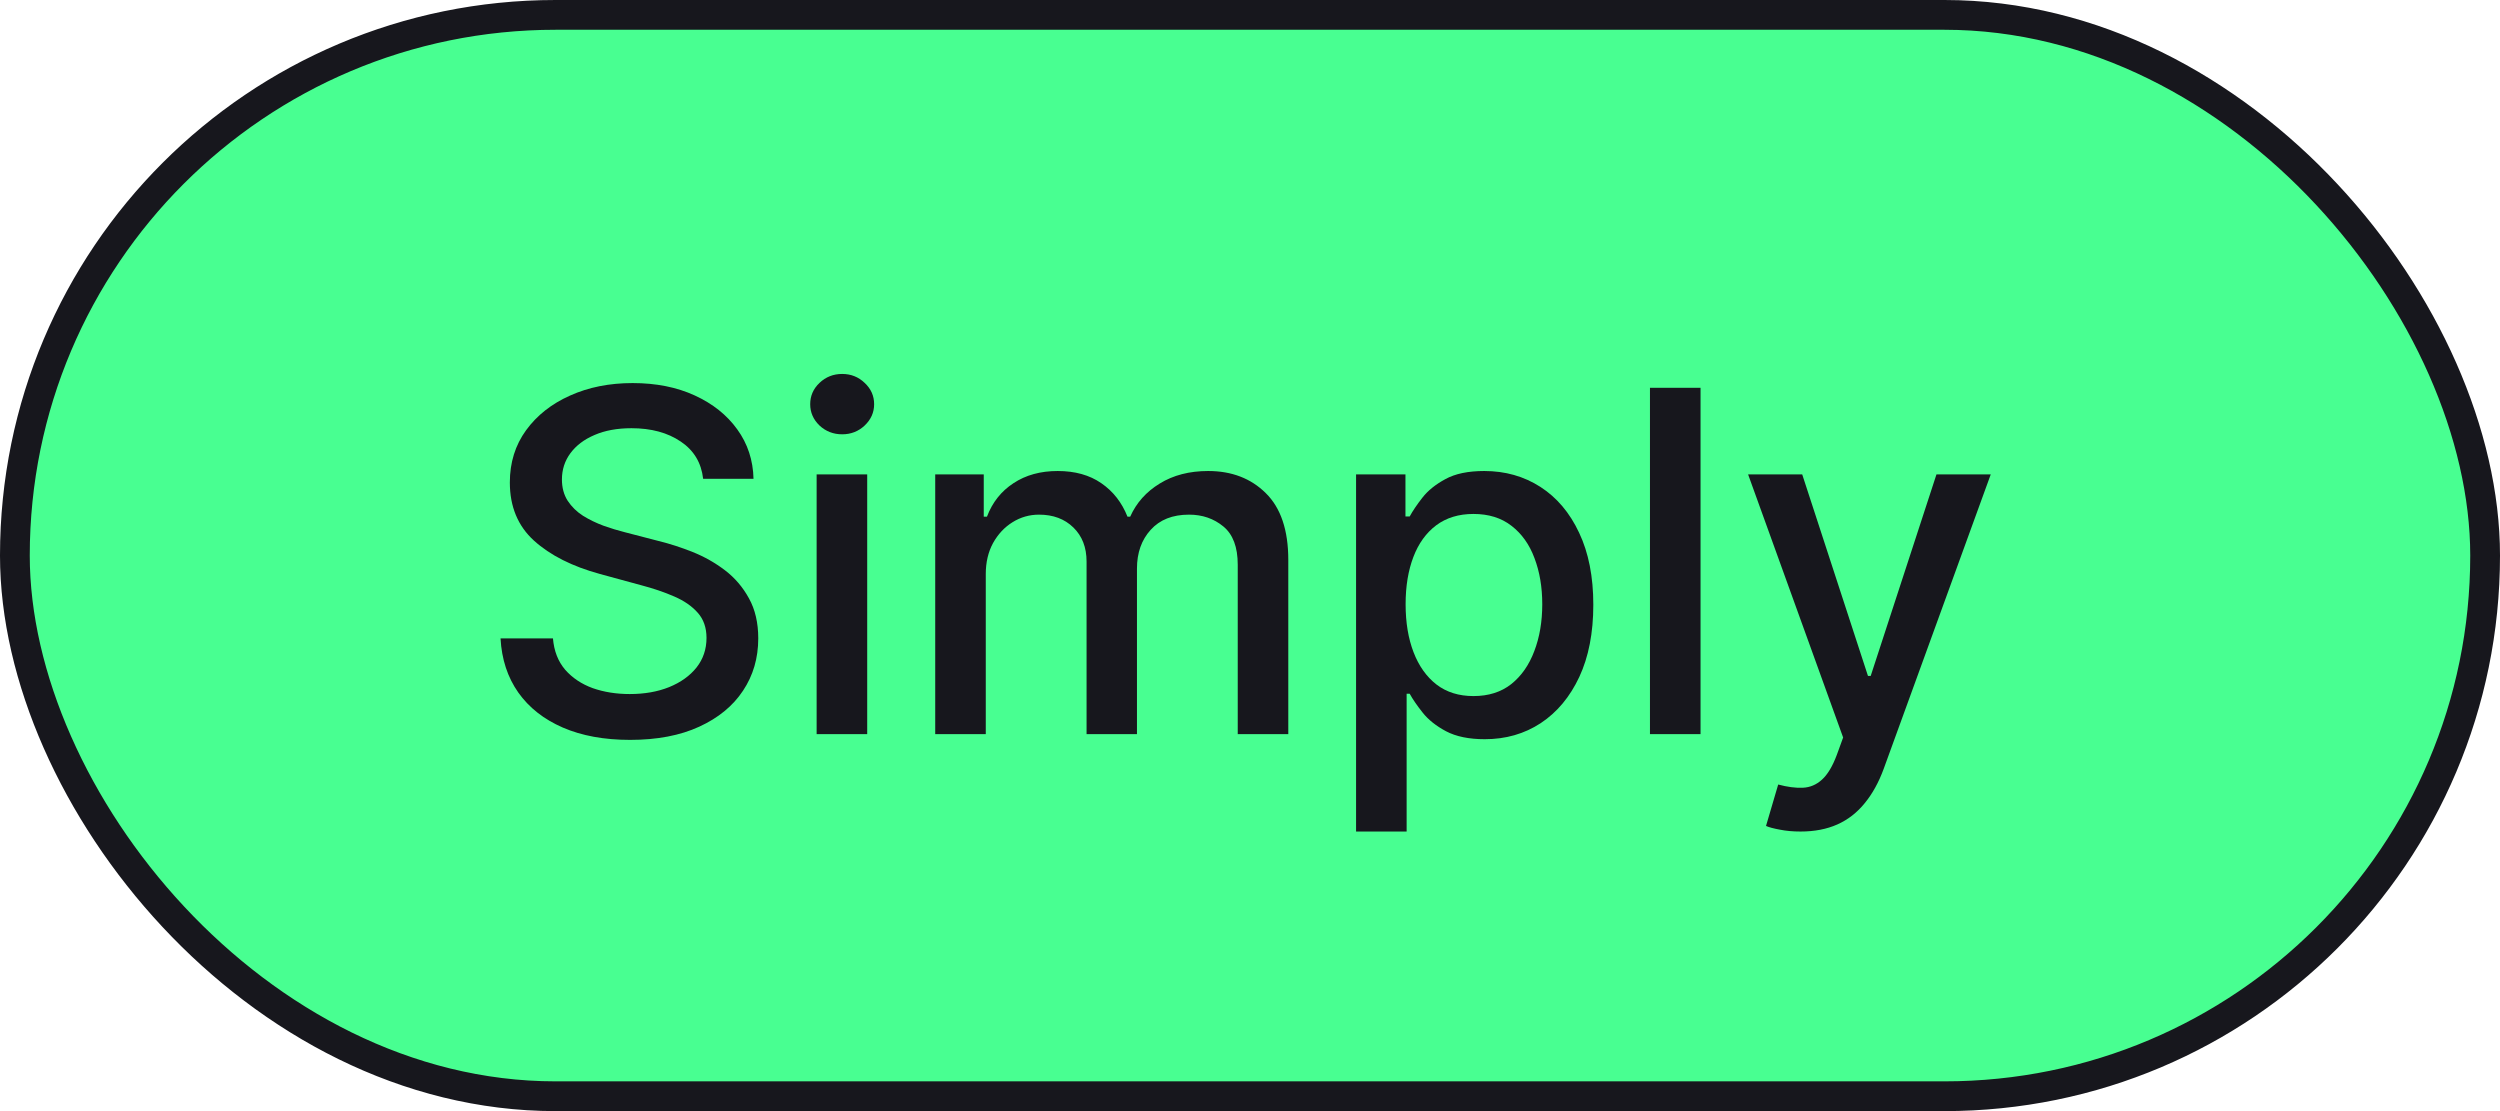
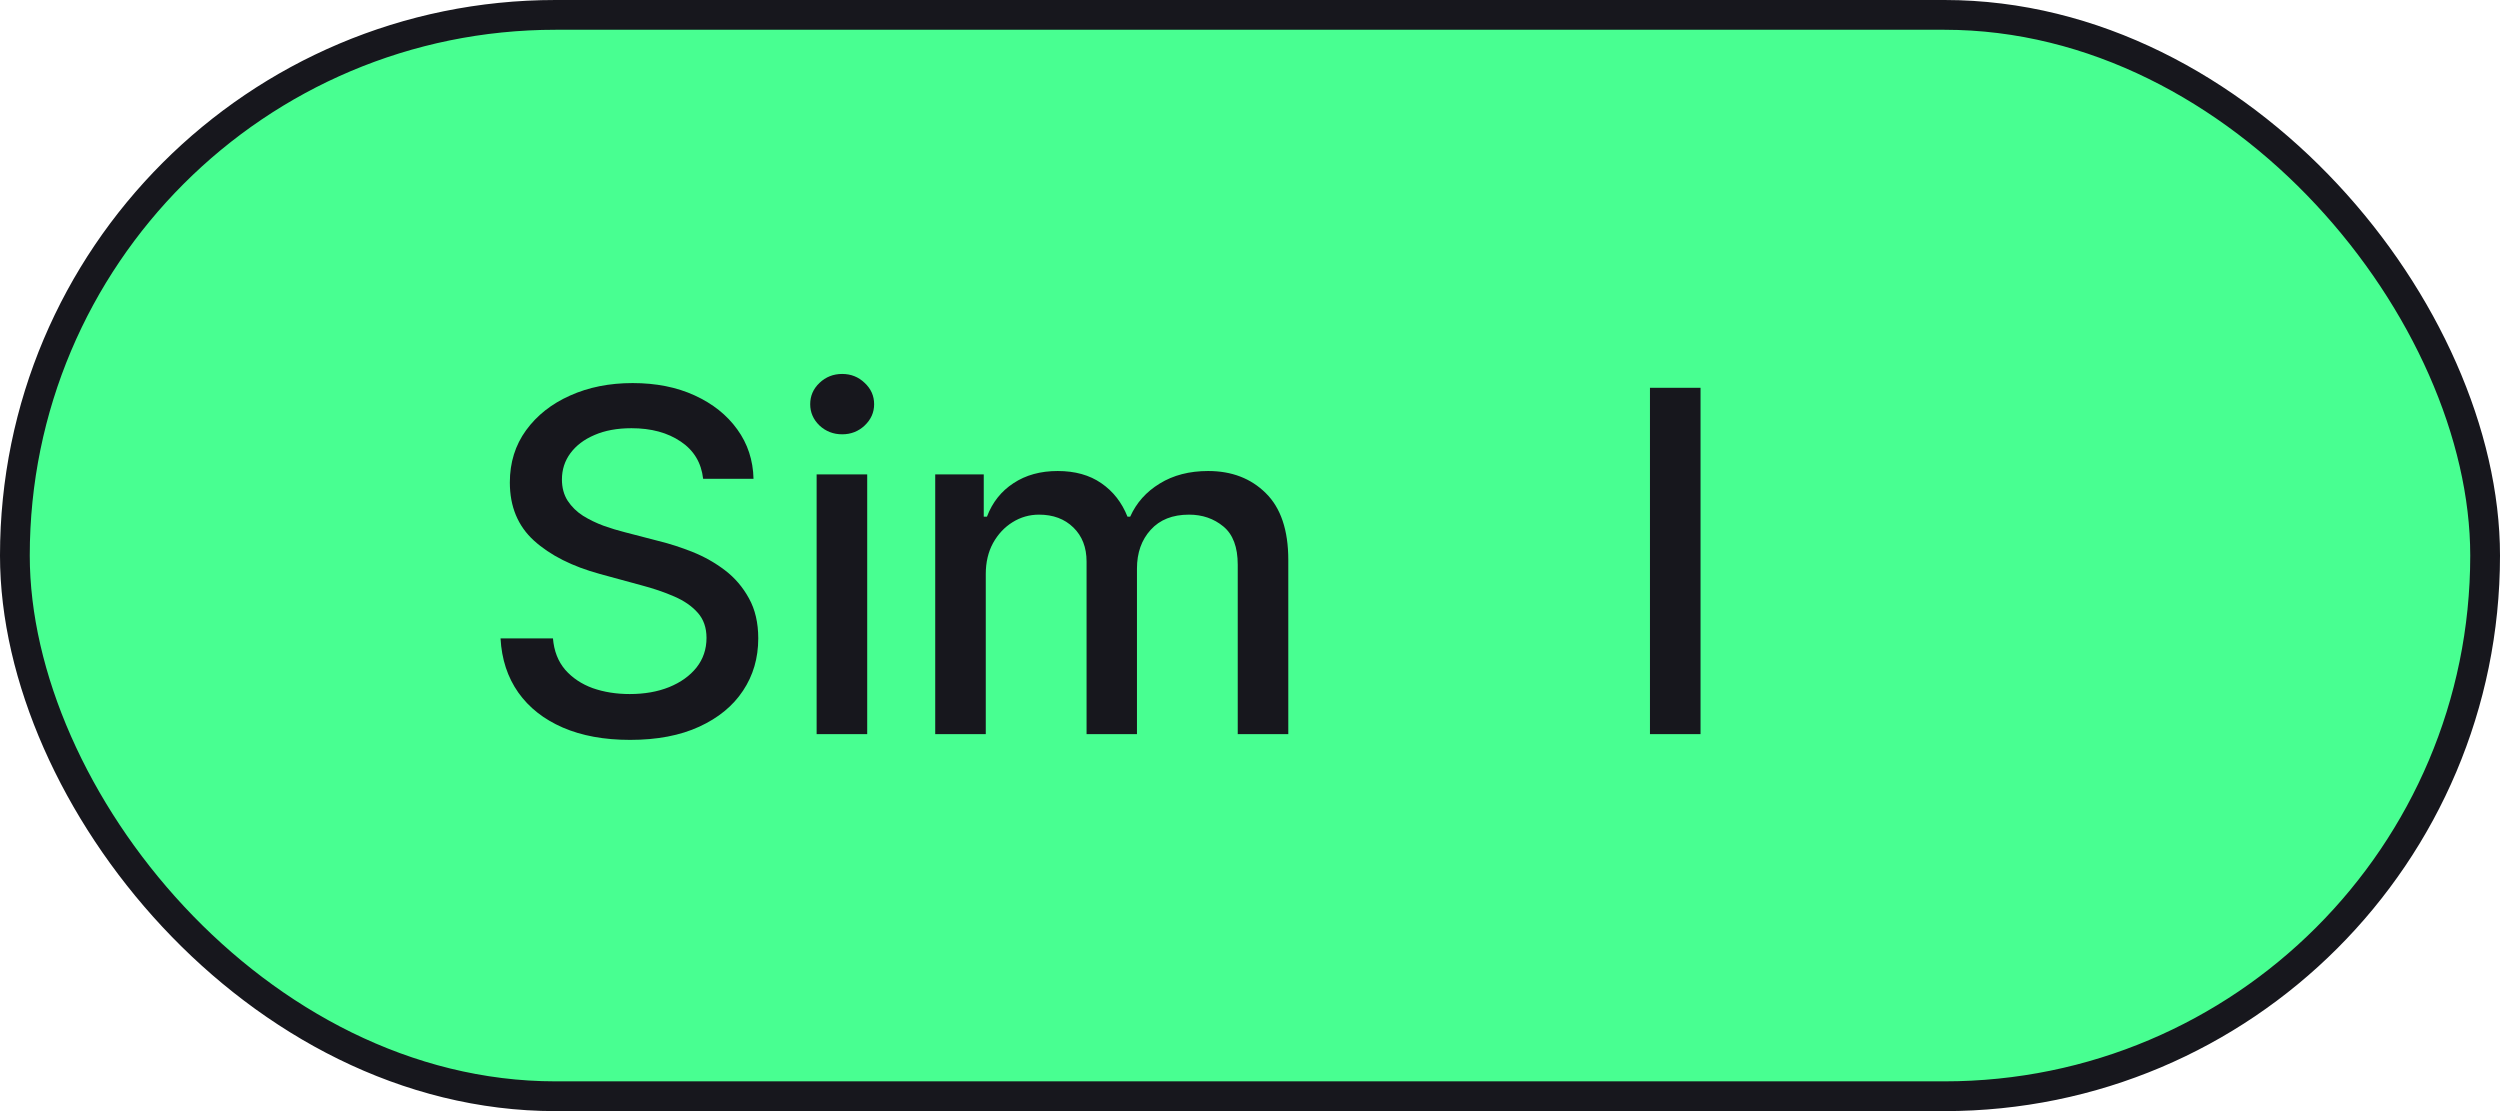
<svg xmlns="http://www.w3.org/2000/svg" width="126" height="56" viewBox="0 0 126 56" fill="none">
  <rect x="0.75" y="0.75" width="124.5" height="54.5" rx="27.25" fill="#48FF91" />
  <rect x="0.75" y="0.75" width="124.5" height="54.5" rx="27.25" stroke="#17171D" stroke-width="1.5" />
-   <path d="M90.746 41.909C90.365 41.909 90.019 41.878 89.706 41.815C89.394 41.758 89.161 41.696 89.007 41.628L89.621 39.54C90.087 39.665 90.501 39.719 90.865 39.702C91.229 39.685 91.55 39.548 91.828 39.293C92.112 39.037 92.362 38.619 92.578 38.04L92.894 37.17L88.104 23.909H90.831L94.146 34.068H94.283L97.598 23.909H100.334L94.939 38.747C94.689 39.429 94.371 40.006 93.984 40.477C93.598 40.955 93.138 41.312 92.604 41.551C92.07 41.79 91.45 41.909 90.746 41.909Z" fill="#17171D" />
  <path d="M85.707 19.545V37H83.158V19.545H85.707Z" fill="#17171D" />
-   <path d="M68.346 41.909V23.909H70.835V26.031H71.048C71.195 25.759 71.408 25.443 71.687 25.085C71.965 24.727 72.352 24.415 72.846 24.148C73.34 23.875 73.994 23.739 74.806 23.739C75.863 23.739 76.806 24.006 77.636 24.54C78.465 25.074 79.116 25.844 79.587 26.849C80.065 27.855 80.303 29.065 80.303 30.48C80.303 31.895 80.067 33.108 79.596 34.119C79.124 35.125 78.477 35.901 77.653 36.446C76.829 36.986 75.889 37.256 74.832 37.256C74.036 37.256 73.386 37.122 72.88 36.855C72.38 36.588 71.988 36.276 71.704 35.918C71.42 35.56 71.201 35.242 71.048 34.963H70.894V41.909H68.346ZM70.843 30.455C70.843 31.375 70.977 32.182 71.244 32.875C71.511 33.568 71.897 34.111 72.403 34.503C72.908 34.889 73.528 35.082 74.261 35.082C75.022 35.082 75.658 34.881 76.17 34.477C76.681 34.068 77.067 33.514 77.329 32.815C77.596 32.117 77.73 31.33 77.73 30.455C77.73 29.591 77.599 28.815 77.337 28.128C77.082 27.44 76.695 26.898 76.178 26.5C75.667 26.102 75.028 25.903 74.261 25.903C73.522 25.903 72.897 26.094 72.386 26.474C71.88 26.855 71.496 27.386 71.235 28.068C70.974 28.75 70.843 29.546 70.843 30.455Z" fill="#17171D" />
  <path d="M47.135 37V23.909H49.581V26.04H49.743C50.016 25.318 50.462 24.756 51.081 24.352C51.7 23.943 52.442 23.739 53.306 23.739C54.181 23.739 54.913 23.943 55.504 24.352C56.101 24.761 56.541 25.324 56.825 26.04H56.962C57.274 25.341 57.771 24.784 58.453 24.369C59.135 23.949 59.947 23.739 60.891 23.739C62.078 23.739 63.047 24.111 63.797 24.855C64.553 25.599 64.93 26.722 64.93 28.222V37H62.382V28.46C62.382 27.574 62.141 26.932 61.658 26.534C61.175 26.136 60.598 25.938 59.928 25.938C59.098 25.938 58.453 26.193 57.993 26.705C57.533 27.21 57.303 27.861 57.303 28.656V37H54.763V28.298C54.763 27.588 54.541 27.017 54.098 26.585C53.655 26.153 53.078 25.938 52.368 25.938C51.885 25.938 51.439 26.065 51.03 26.321C50.627 26.571 50.3 26.921 50.05 27.369C49.806 27.818 49.683 28.338 49.683 28.929V37H47.135Z" fill="#17171D" />
  <path d="M41.158 37V23.909H43.707V37H41.158ZM42.445 21.889C42.002 21.889 41.621 21.741 41.303 21.446C40.991 21.145 40.834 20.787 40.834 20.372C40.834 19.952 40.991 19.594 41.303 19.298C41.621 18.997 42.002 18.847 42.445 18.847C42.889 18.847 43.266 18.997 43.579 19.298C43.897 19.594 44.056 19.952 44.056 20.372C44.056 20.787 43.897 21.145 43.579 21.446C43.266 21.741 42.889 21.889 42.445 21.889Z" fill="#17171D" />
  <path d="M35.438 24.131C35.347 23.324 34.972 22.699 34.312 22.256C33.653 21.807 32.824 21.582 31.824 21.582C31.108 21.582 30.489 21.696 29.966 21.923C29.443 22.145 29.037 22.452 28.747 22.844C28.463 23.23 28.321 23.67 28.321 24.165C28.321 24.579 28.418 24.937 28.611 25.239C28.81 25.54 29.068 25.793 29.386 25.997C29.71 26.196 30.057 26.364 30.426 26.5C30.796 26.631 31.151 26.739 31.491 26.824L33.196 27.267C33.753 27.403 34.324 27.588 34.909 27.821C35.494 28.054 36.037 28.361 36.537 28.741C37.037 29.122 37.44 29.594 37.747 30.156C38.06 30.719 38.216 31.392 38.216 32.176C38.216 33.165 37.96 34.043 37.449 34.81C36.943 35.577 36.207 36.182 35.242 36.625C34.281 37.068 33.119 37.29 31.756 37.29C30.449 37.29 29.318 37.082 28.364 36.668C27.409 36.253 26.662 35.665 26.122 34.903C25.582 34.136 25.284 33.227 25.227 32.176H27.869C27.921 32.807 28.125 33.332 28.483 33.753C28.847 34.168 29.31 34.477 29.872 34.682C30.44 34.881 31.062 34.98 31.739 34.98C32.483 34.98 33.145 34.864 33.724 34.631C34.31 34.392 34.77 34.062 35.105 33.642C35.44 33.216 35.608 32.719 35.608 32.151C35.608 31.634 35.46 31.21 35.165 30.881C34.875 30.551 34.48 30.278 33.98 30.062C33.486 29.846 32.926 29.656 32.301 29.491L30.239 28.929C28.841 28.548 27.733 27.989 26.915 27.25C26.102 26.511 25.696 25.534 25.696 24.318C25.696 23.312 25.969 22.435 26.514 21.685C27.06 20.935 27.798 20.352 28.73 19.937C29.662 19.517 30.713 19.307 31.884 19.307C33.065 19.307 34.108 19.514 35.011 19.929C35.92 20.344 36.636 20.915 37.159 21.642C37.682 22.364 37.955 23.193 37.977 24.131H35.438Z" fill="#17171D" />
</svg>